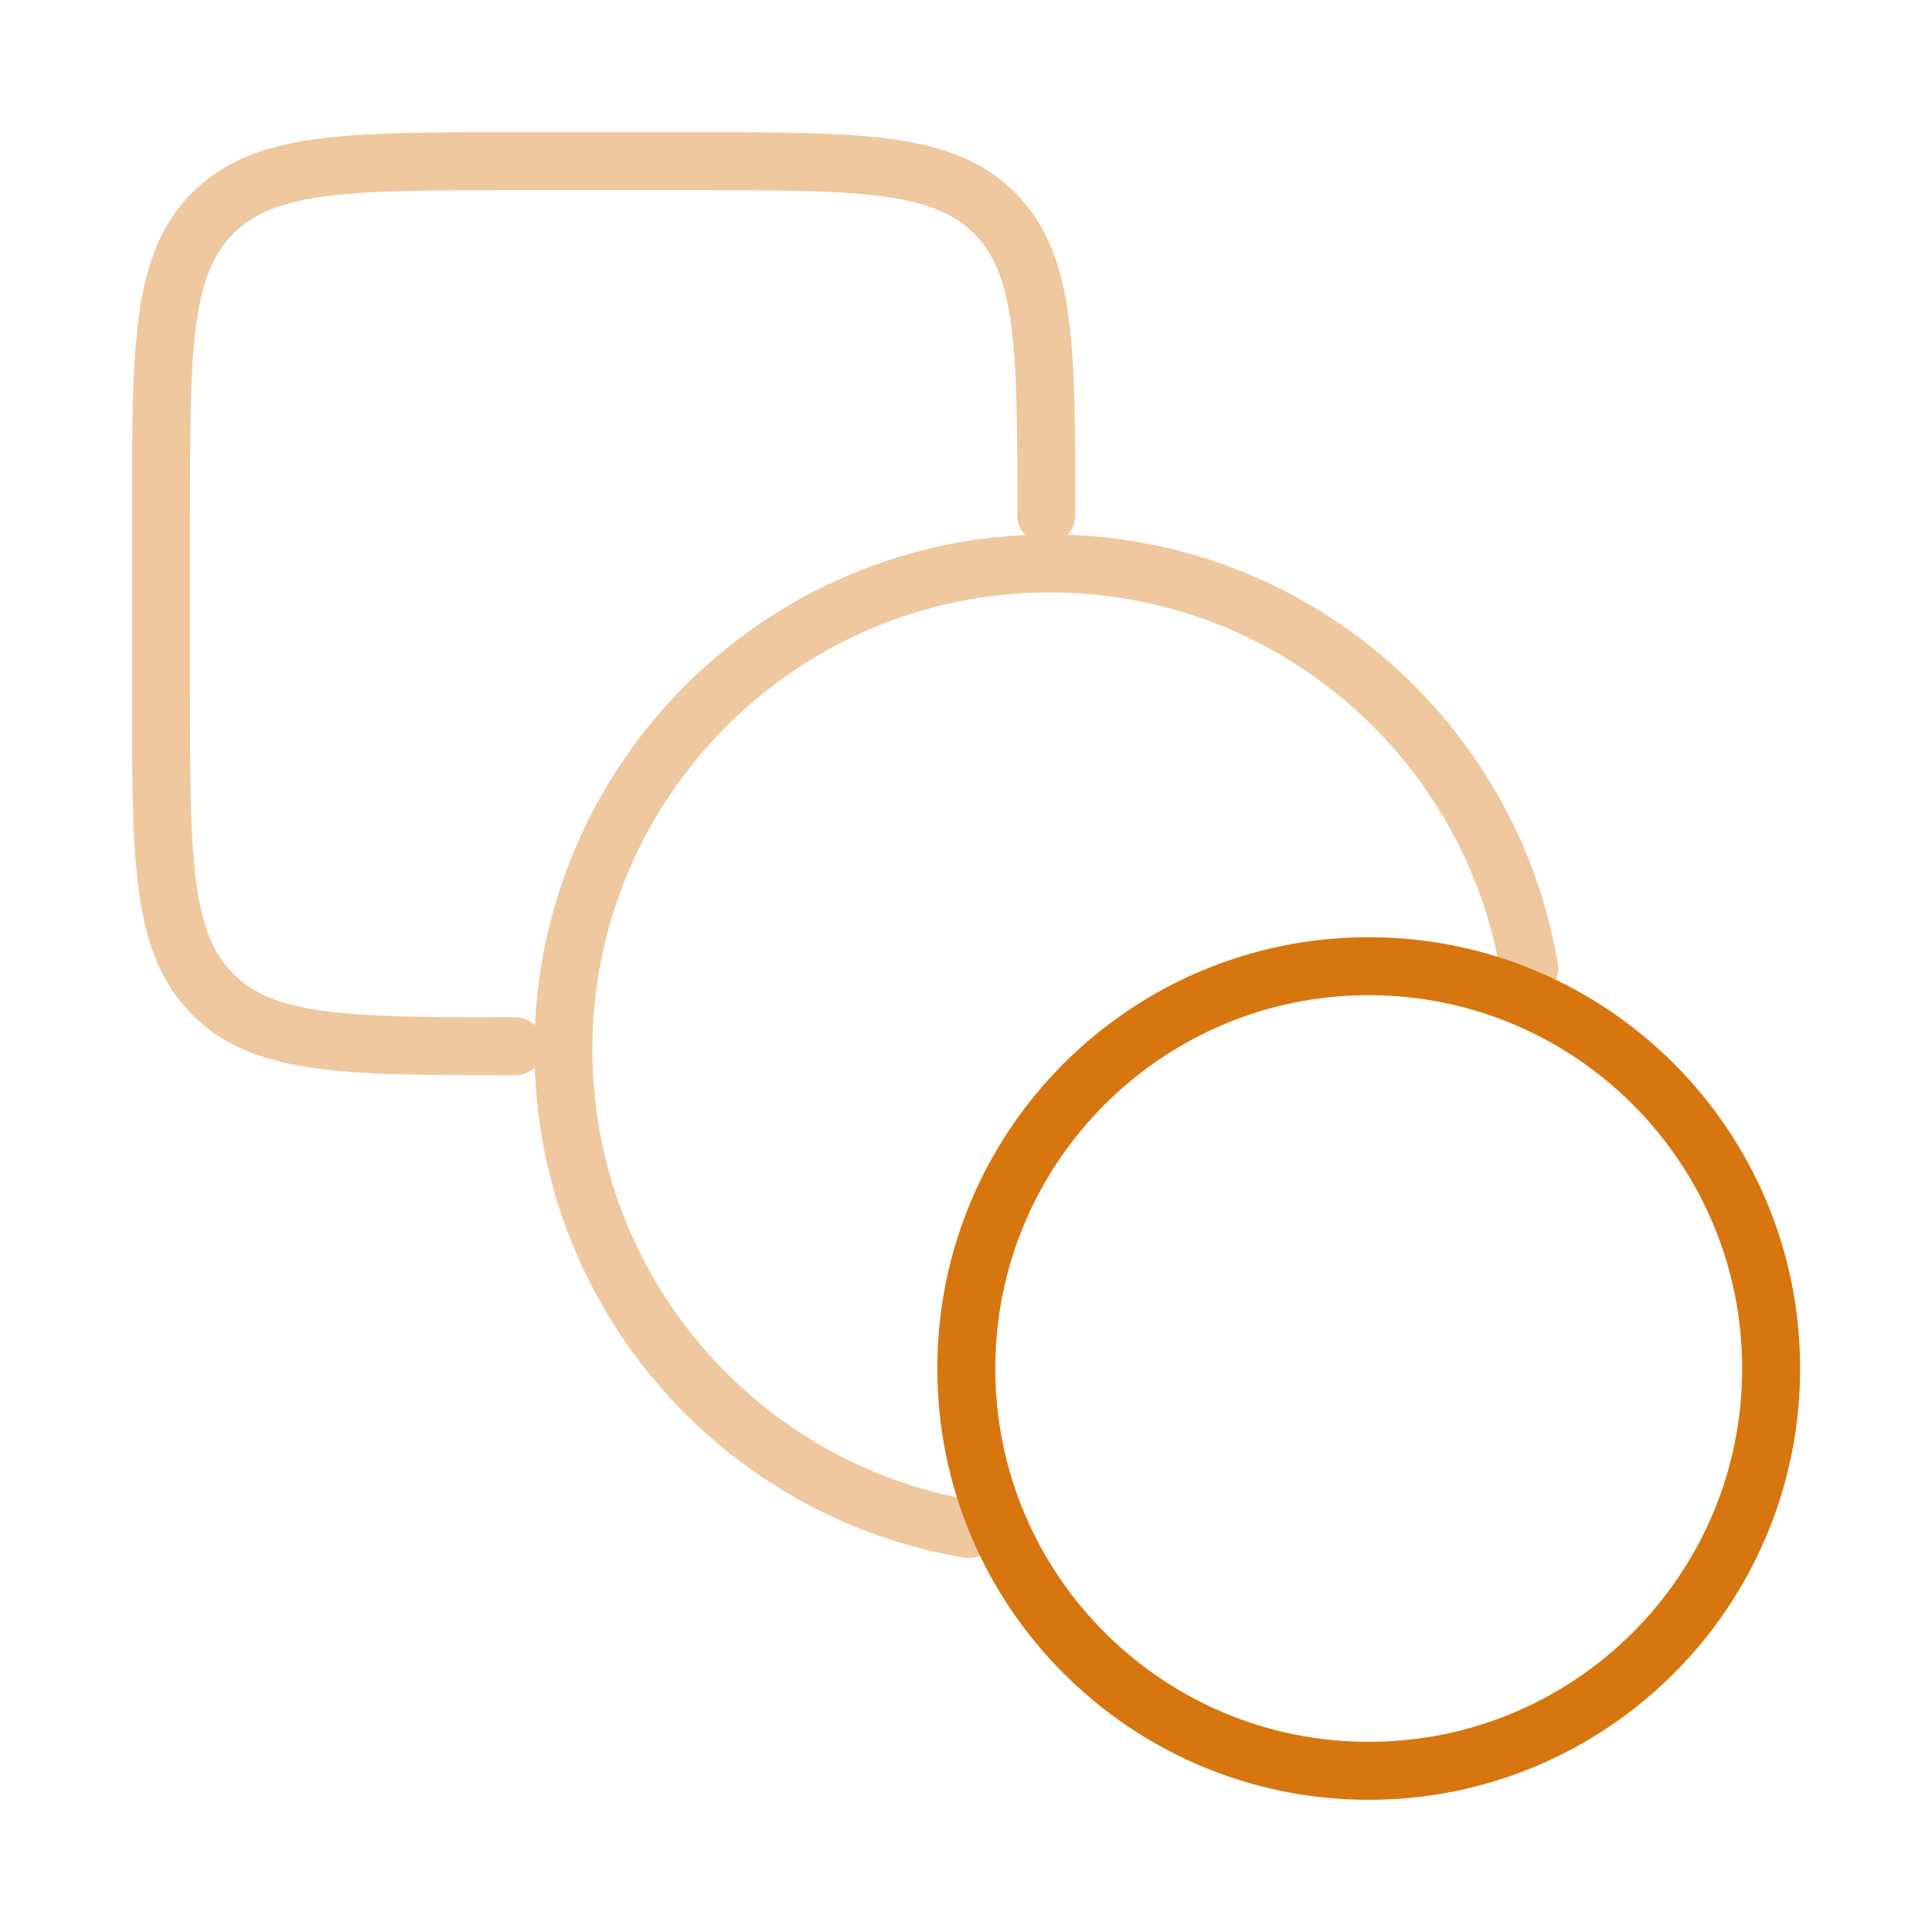
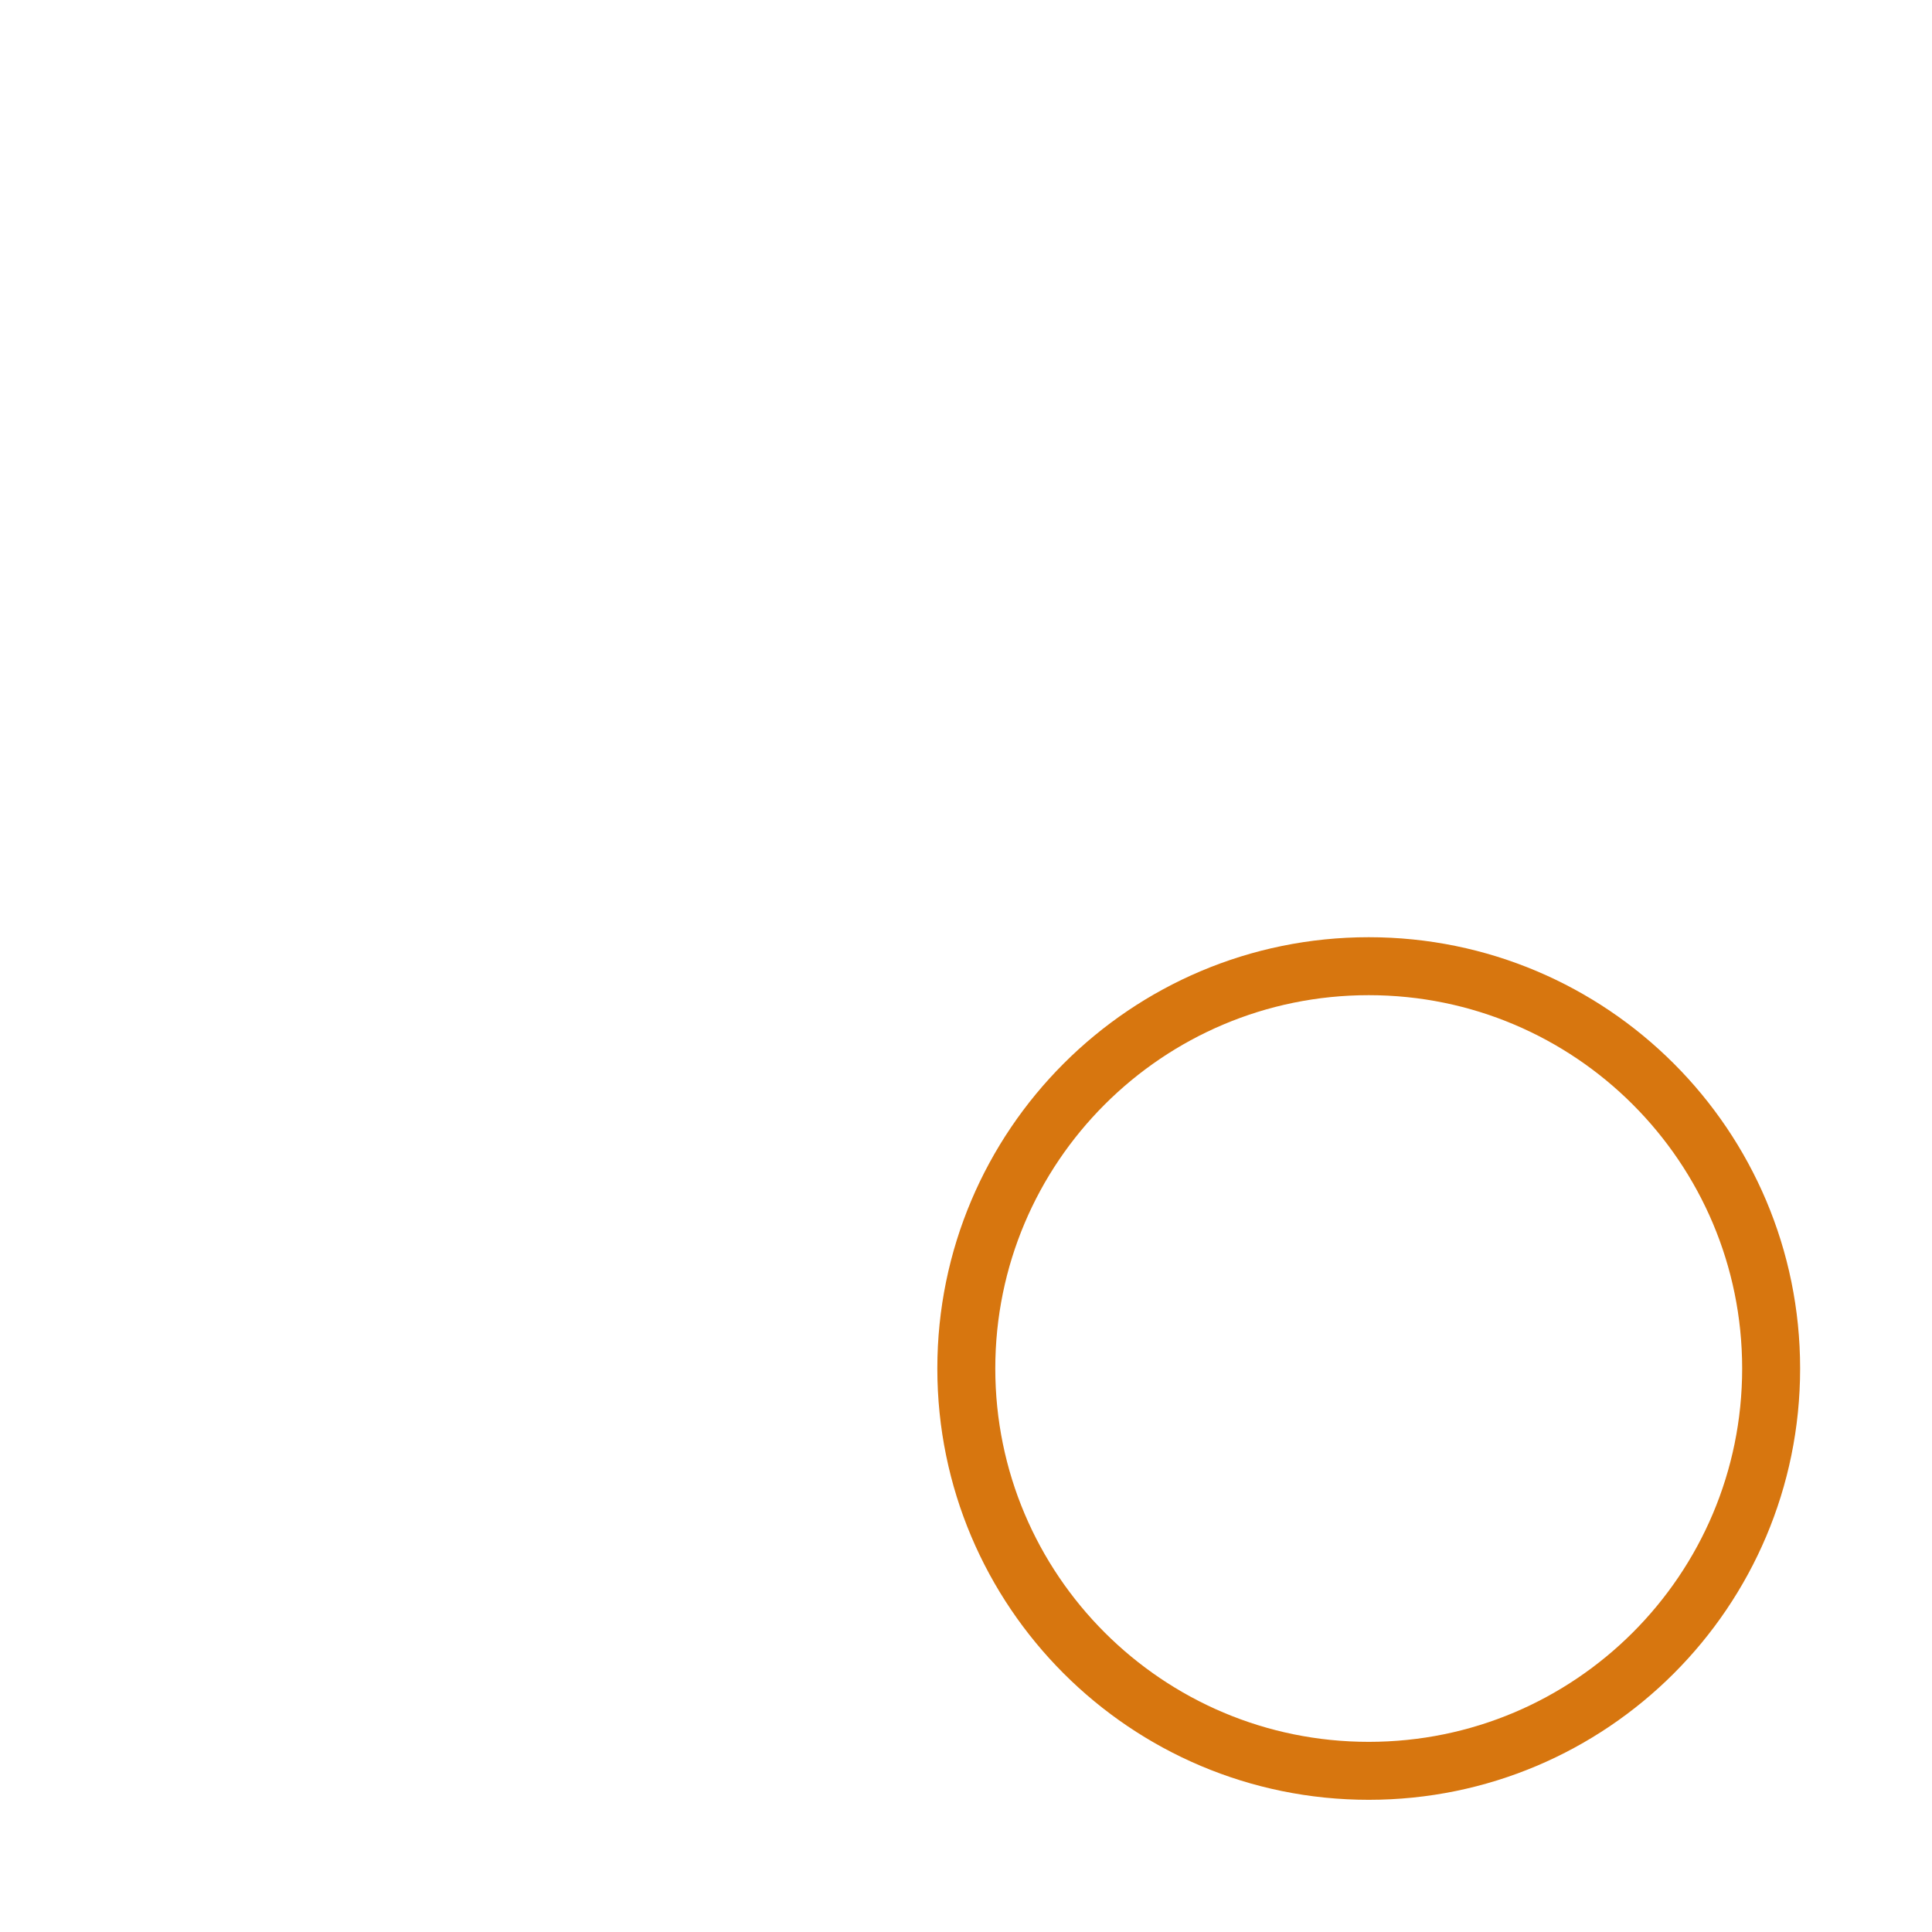
<svg xmlns="http://www.w3.org/2000/svg" width="50" height="50" viewBox="0 0 50 50" fill="none">
  <path d="M35.423 45.829C41.175 45.829 45.837 41.167 45.837 35.417C45.837 29.667 41.175 25.005 35.423 25.005C29.671 25.005 25.008 29.667 25.008 35.417C25.008 41.167 29.671 45.829 35.423 45.829Z" stroke="#D7760F" stroke-width="1.5" />
-   <path opacity="0.4" d="M13.332 27.077C9.011 27.077 6.851 27.077 5.509 25.735C4.167 24.393 4.167 22.233 4.167 17.914V13.333C4.167 9.014 4.167 6.854 5.509 5.513C6.851 4.171 9.011 4.171 13.332 4.171H17.914C22.234 4.171 24.395 4.171 25.737 5.513C27.079 6.854 27.079 9.014 27.079 13.333M25.068 39.571C19.116 38.572 14.581 33.398 14.581 27.164C14.581 20.215 20.216 14.582 27.166 14.582C33.402 14.582 38.578 19.116 39.577 25.067" stroke="#D7760F" stroke-width="1.5" stroke-linecap="round" stroke-linejoin="round" />
</svg>